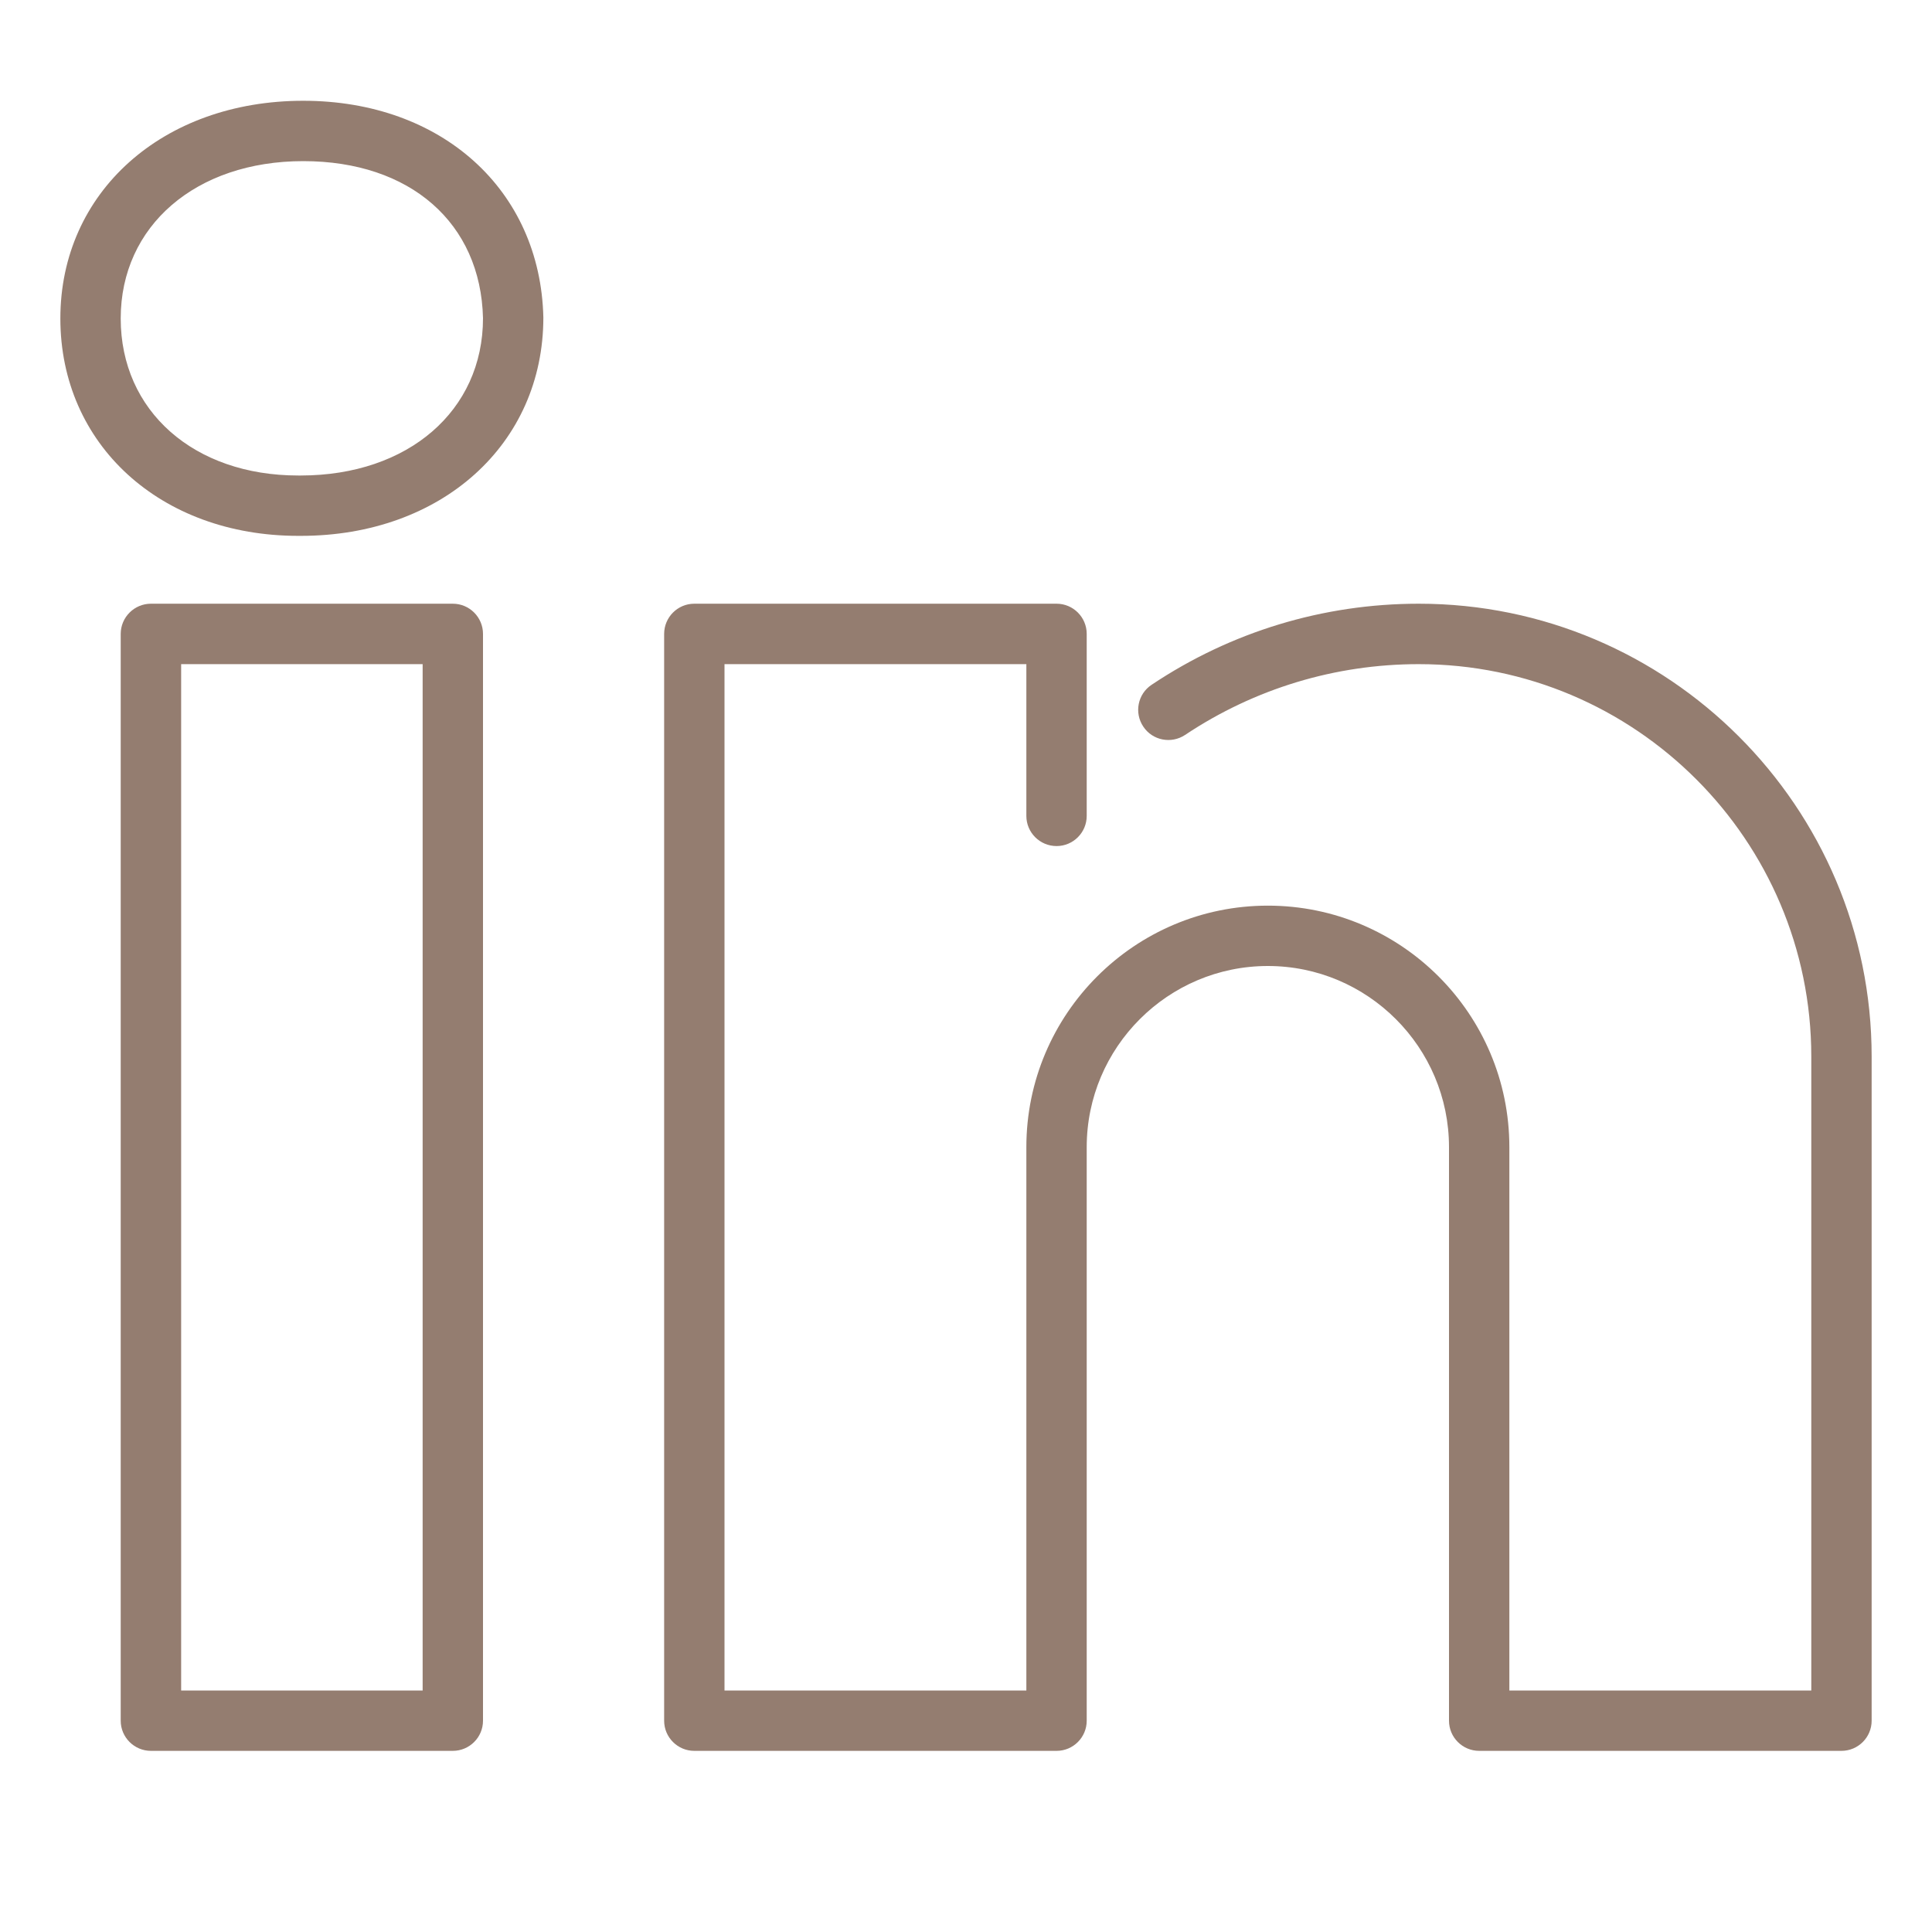
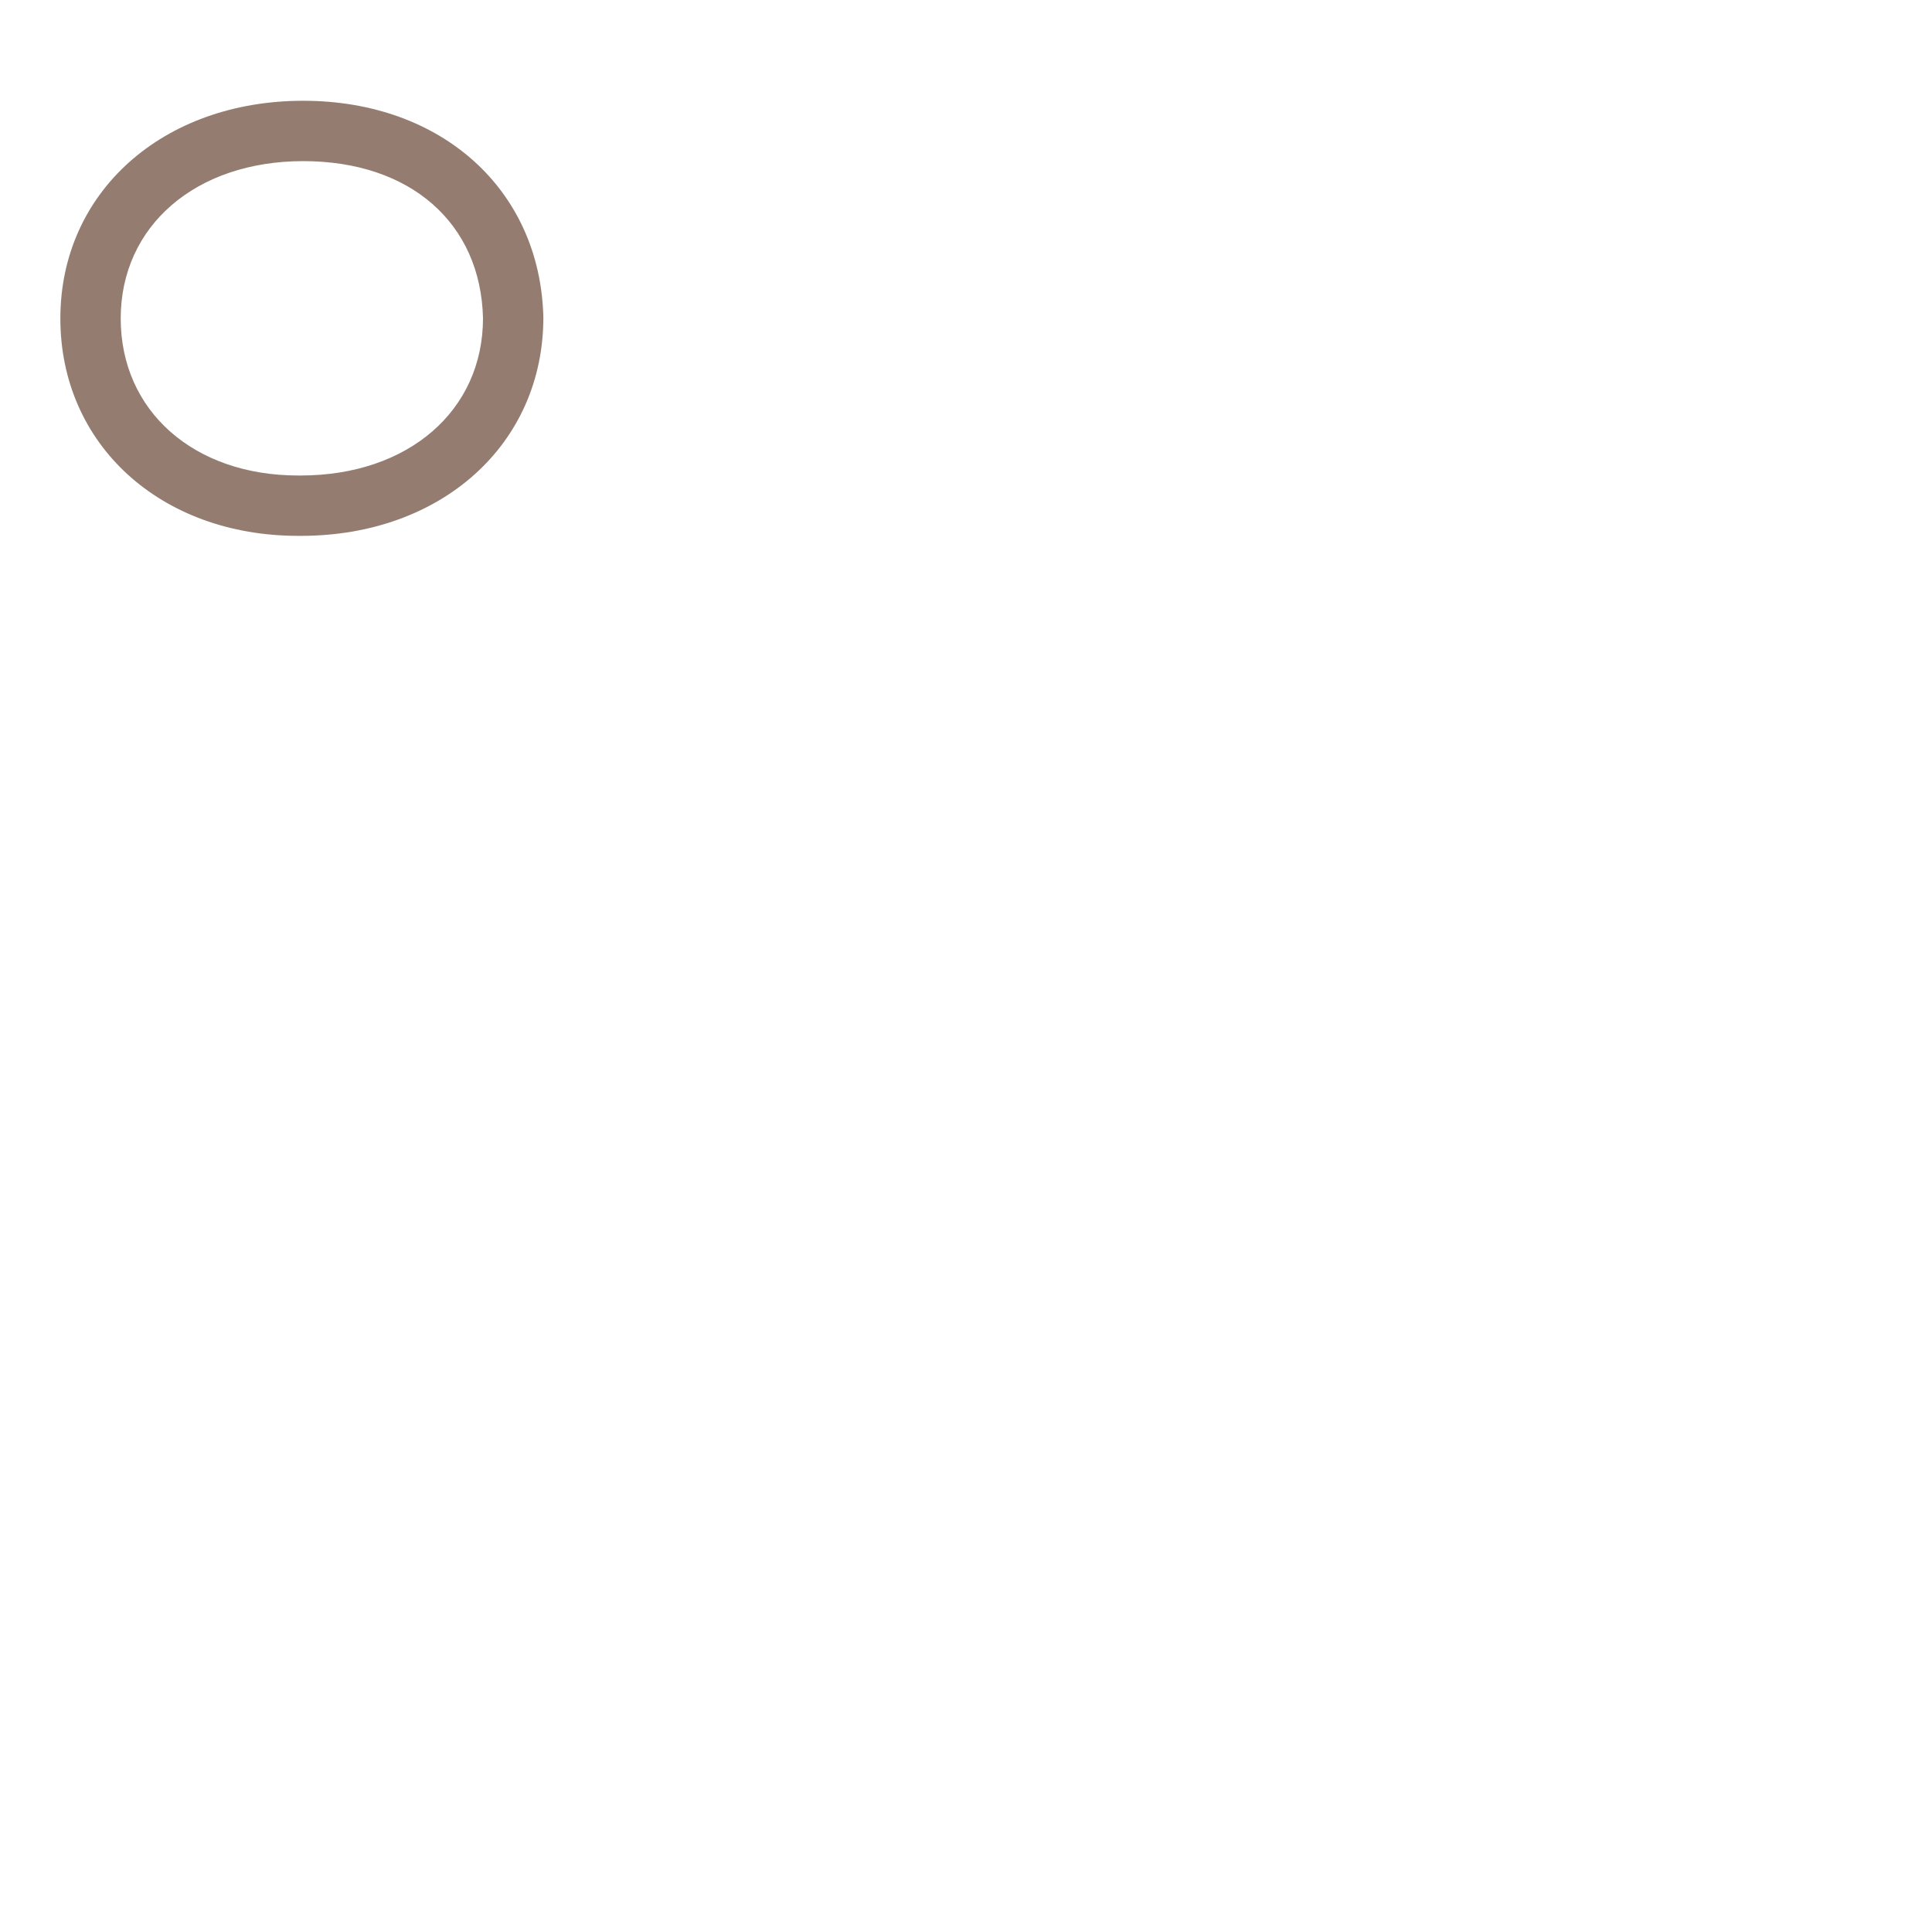
<svg xmlns="http://www.w3.org/2000/svg" width="25" height="25" viewBox="0 0 25 25" fill="none">
  <path d="M3.893 6.934H3.859C2.076 6.934 0.781 5.751 0.781 4.121C0.781 2.489 2.103 1.304 3.924 1.304C5.715 1.304 6.993 2.457 7.031 4.108C7.031 5.749 5.712 6.934 3.893 6.934ZM3.924 2.085C2.534 2.085 1.562 2.923 1.562 4.121C1.562 5.317 2.507 6.153 3.859 6.153H3.893C5.281 6.152 6.25 5.316 6.25 4.117C6.221 2.886 5.309 2.085 3.924 2.085Z" fill="#947D70" />
-   <path d="M5.859 22.656H1.953C1.738 22.656 1.562 22.481 1.562 22.266V8.203C1.562 7.987 1.738 7.812 1.953 7.812H5.859C6.075 7.812 6.25 7.987 6.25 8.203V22.266C6.25 22.481 6.075 22.656 5.859 22.656ZM2.344 21.875H5.469V8.594H2.344V21.875Z" fill="#947D70" />
-   <path d="M23.828 22.656H19.141C18.925 22.656 18.75 22.481 18.75 22.266V14.844C18.75 13.552 17.698 12.5 16.406 12.5C15.114 12.5 14.062 13.552 14.062 14.844V22.266C14.062 22.481 13.887 22.656 13.672 22.656H8.984C8.769 22.656 8.594 22.481 8.594 22.266V8.203C8.594 7.987 8.769 7.812 8.984 7.812H13.672C13.887 7.812 14.062 7.987 14.062 8.203V10.558C14.062 10.773 13.887 10.948 13.672 10.948C13.456 10.948 13.281 10.773 13.281 10.558V8.594H9.375V21.875H13.281V14.844C13.281 13.12 14.683 11.719 16.406 11.719C18.13 11.719 19.531 13.12 19.531 14.844V21.875H23.438V13.672C23.438 10.872 21.159 8.594 18.359 8.594C17.278 8.594 16.233 8.911 15.335 9.51C15.156 9.629 14.913 9.582 14.794 9.402C14.674 9.223 14.722 8.98 14.902 8.861C15.928 8.175 17.123 7.812 18.359 7.812C21.591 7.812 24.219 10.441 24.219 13.672V22.266C24.219 22.481 24.044 22.656 23.828 22.656Z" fill="#947D70" />
</svg>